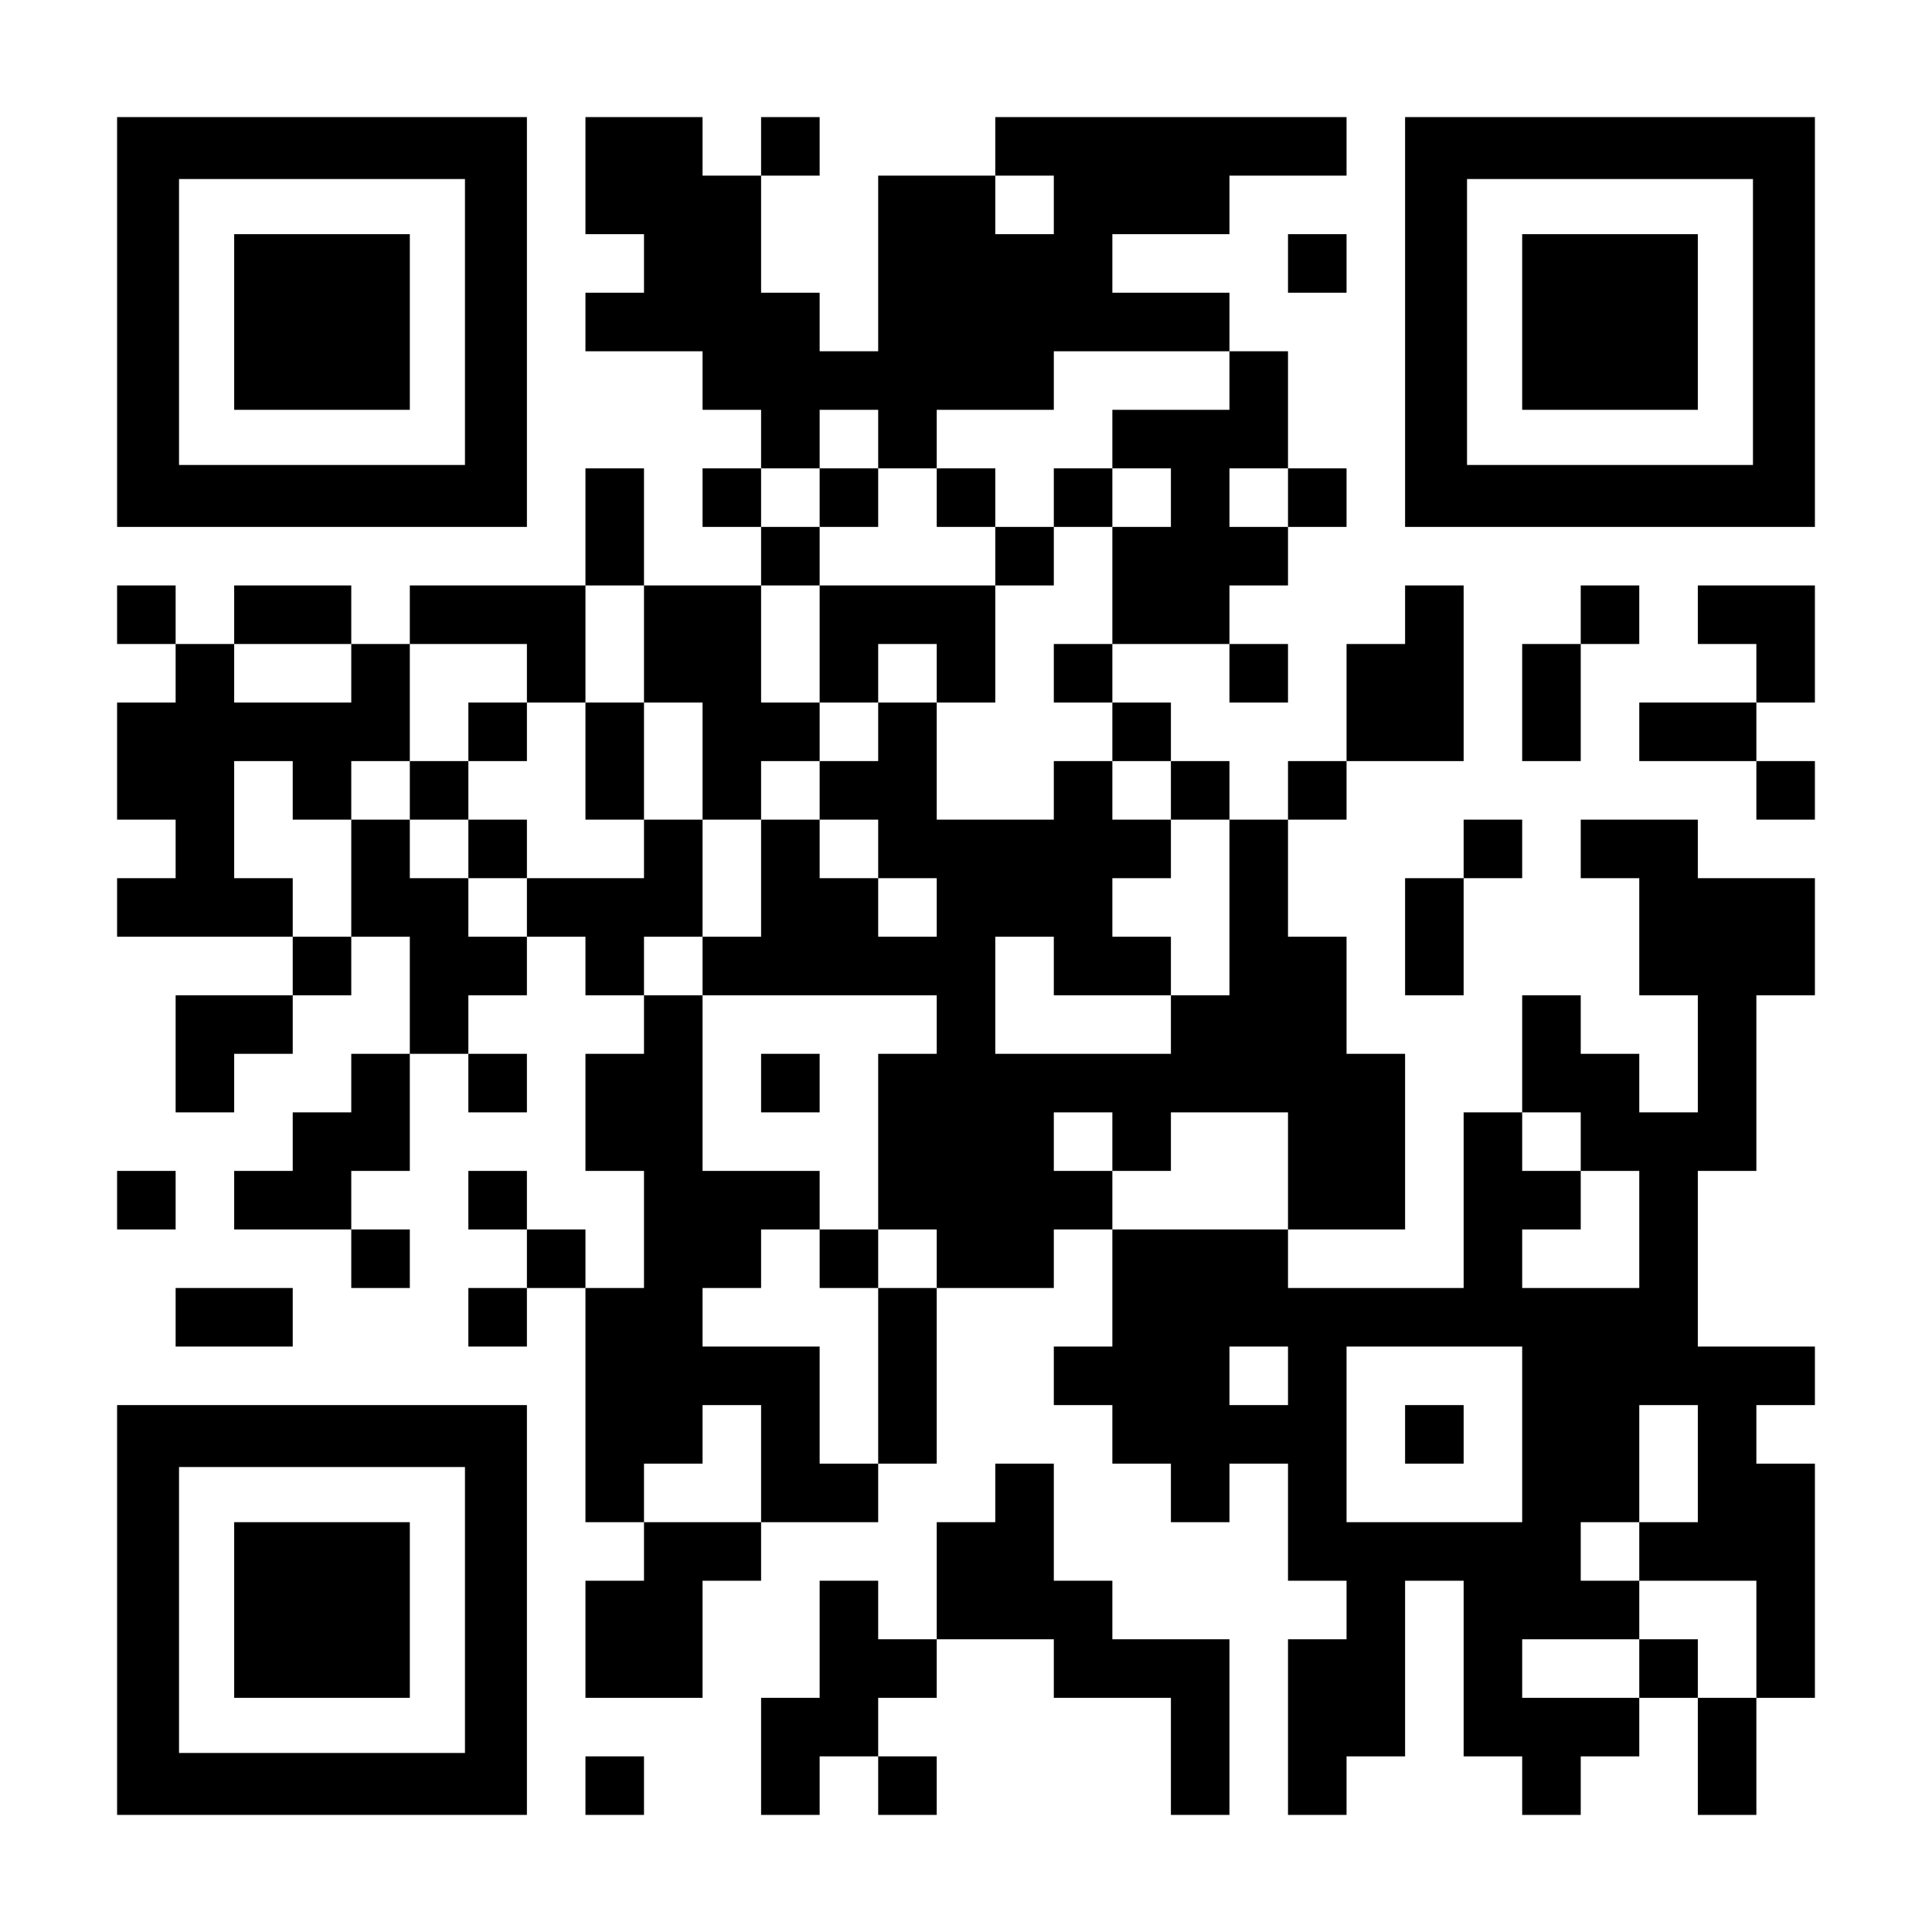
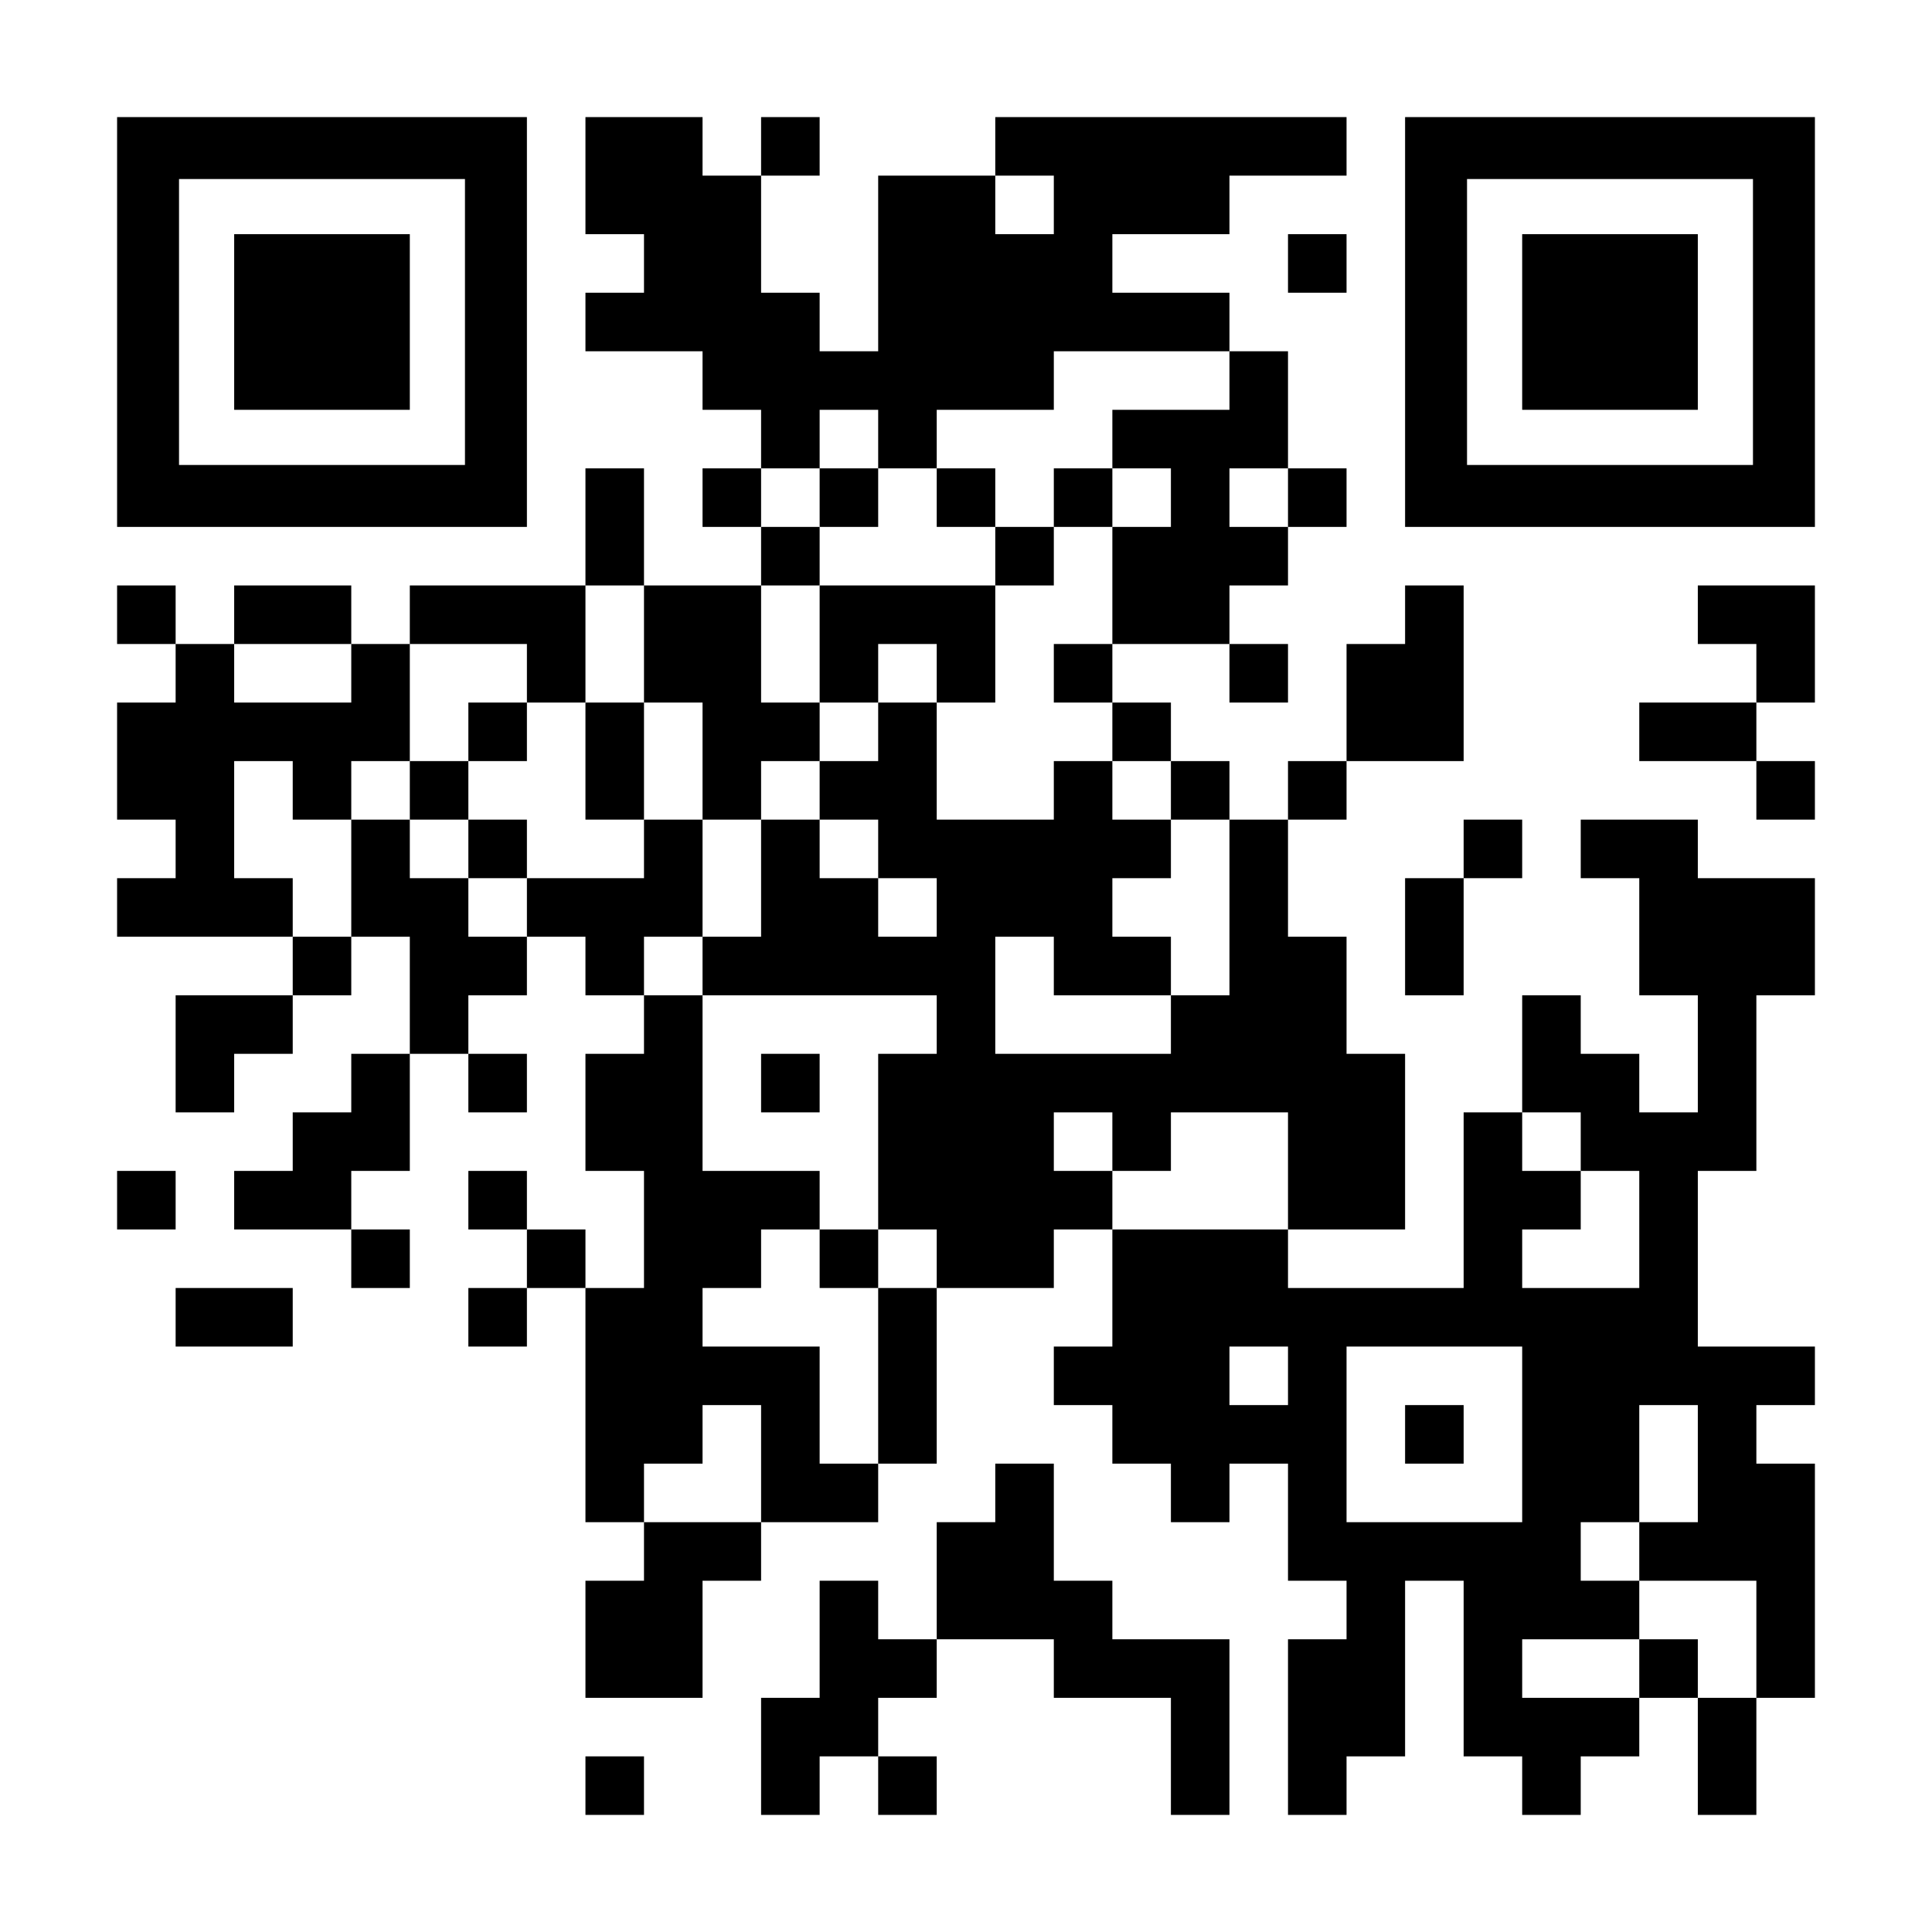
<svg xmlns="http://www.w3.org/2000/svg" version="1.0" width="2277px" height="2277px" viewBox="0 0 2277 2277" preserveAspectRatio="xMidYMid meet">
  <g transform="translate(0,2277) scale(0.1,-0.1)" fill="#000000" stroke="none">
    <path d="M1380 18975 l0 -2415 2415 0 2415 0 0 2415 0 2415 -2415 0 -2415 0 0 -2415z m4100 0 l0 -1685 -1685 0 -1685 0 0 1685 0 1685 1685 0 1685 0 0 -1685z" />
    <path d="M2760 18975 l0 -1035 1035 0 1035 0 0 1035 0 1035 -1035 0 -1035 0 0 -1035z" />
    <path d="M6900 20700 l0 -690 345 0 345 0 0 -345 0 -345 -345 0 -345 0 0 -345 0 -345 690 0 690 0 0 -345 0 -345 345 0 345 0 0 -345 0 -345 -345 0 -345 0 0 -345 0 -345 345 0 345 0 0 -345 0 -345 -690 0 -690 0 0 690 0 690 -345 0 -345 0 0 -690 0 -690 -1035 0 -1035 0 0 -345 0 -345 -345 0 -345 0 0 345 0 345 -690 0 -690 0 0 -345 0 -345 -345 0 -345 0 0 345 0 345 -345 0 -345 0 0 -345 0 -345 345 0 345 0 0 -345 0 -345 -345 0 -345 0 0 -690 0 -690 345 0 345 0 0 -345 0 -345 -345 0 -345 0 0 -345 0 -345 1035 0 1035 0 0 -345 0 -345 -690 0 -690 0 0 -690 0 -690 345 0 345 0 0 345 0 345 345 0 345 0 0 345 0 345 345 0 345 0 0 345 0 345 345 0 345 0 0 -690 0 -690 -345 0 -345 0 0 -345 0 -345 -345 0 -345 0 0 -345 0 -345 -345 0 -345 0 0 -345 0 -345 690 0 690 0 0 -345 0 -345 345 0 345 0 0 345 0 345 -345 0 -345 0 0 345 0 345 345 0 345 0 0 690 0 690 345 0 345 0 0 -345 0 -345 345 0 345 0 0 345 0 345 -345 0 -345 0 0 345 0 345 345 0 345 0 0 345 0 345 345 0 345 0 0 -345 0 -345 345 0 345 0 0 -345 0 -345 -345 0 -345 0 0 -690 0 -690 345 0 345 0 0 -690 0 -690 -345 0 -345 0 0 345 0 345 -345 0 -345 0 0 345 0 345 -345 0 -345 0 0 -345 0 -345 345 0 345 0 0 -345 0 -345 -345 0 -345 0 0 -345 0 -345 345 0 345 0 0 345 0 345 345 0 345 0 0 -1380 0 -1380 345 0 345 0 0 -345 0 -345 -345 0 -345 0 0 -690 0 -690 690 0 690 0 0 690 0 690 345 0 345 0 0 345 0 345 690 0 690 0 0 345 0 345 345 0 345 0 0 1035 0 1035 690 0 690 0 0 345 0 345 345 0 345 0 0 -690 0 -690 -345 0 -345 0 0 -345 0 -345 345 0 345 0 0 -345 0 -345 345 0 345 0 0 -345 0 -345 345 0 345 0 0 345 0 345 345 0 345 0 0 -690 0 -690 345 0 345 0 0 -345 0 -345 -345 0 -345 0 0 -1035 0 -1035 345 0 345 0 0 345 0 345 345 0 345 0 0 1035 0 1035 345 0 345 0 0 -1035 0 -1035 345 0 345 0 0 -345 0 -345 345 0 345 0 0 345 0 345 345 0 345 0 0 345 0 345 345 0 345 0 0 -690 0 -690 345 0 345 0 0 690 0 690 345 0 345 0 0 1380 0 1380 -345 0 -345 0 0 345 0 345 345 0 345 0 0 345 0 345 -690 0 -690 0 0 1035 0 1035 345 0 345 0 0 1035 0 1035 345 0 345 0 0 690 0 690 -690 0 -690 0 0 345 0 345 -690 0 -690 0 0 -345 0 -345 345 0 345 0 0 -690 0 -690 345 0 345 0 0 -690 0 -690 -345 0 -345 0 0 345 0 345 -345 0 -345 0 0 345 0 345 -345 0 -345 0 0 -690 0 -690 -345 0 -345 0 0 -1035 0 -1035 -1035 0 -1035 0 0 345 0 345 690 0 690 0 0 1035 0 1035 -345 0 -345 0 0 690 0 690 -345 0 -345 0 0 690 0 690 345 0 345 0 0 345 0 345 690 0 690 0 0 1035 0 1035 -345 0 -345 0 0 -345 0 -345 -345 0 -345 0 0 -690 0 -690 -345 0 -345 0 0 -345 0 -345 -345 0 -345 0 0 345 0 345 -345 0 -345 0 0 345 0 345 -345 0 -345 0 0 345 0 345 690 0 690 0 0 -345 0 -345 345 0 345 0 0 345 0 345 -345 0 -345 0 0 345 0 345 345 0 345 0 0 345 0 345 345 0 345 0 0 345 0 345 -345 0 -345 0 0 690 0 690 -345 0 -345 0 0 345 0 345 -690 0 -690 0 0 345 0 345 690 0 690 0 0 345 0 345 690 0 690 0 0 345 0 345 -2070 0 -2070 0 0 -345 0 -345 -690 0 -690 0 0 -1035 0 -1035 -345 0 -345 0 0 345 0 345 -345 0 -345 0 0 690 0 690 345 0 345 0 0 345 0 345 -345 0 -345 0 0 -345 0 -345 -345 0 -345 0 0 345 0 345 -690 0 -690 0 0 -690z m5520 -345 l0 -345 -345 0 -345 0 0 345 0 345 345 0 345 0 0 -345z m2070 -2070 l0 -345 -690 0 -690 0 0 -345 0 -345 345 0 345 0 0 -345 0 -345 -345 0 -345 0 0 -690 0 -690 -345 0 -345 0 0 -345 0 -345 345 0 345 0 0 -345 0 -345 345 0 345 0 0 -345 0 -345 345 0 345 0 0 -1035 0 -1035 -345 0 -345 0 0 -345 0 -345 -1035 0 -1035 0 0 690 0 690 345 0 345 0 0 -345 0 -345 690 0 690 0 0 345 0 345 -345 0 -345 0 0 345 0 345 345 0 345 0 0 345 0 345 -345 0 -345 0 0 345 0 345 -345 0 -345 0 0 -345 0 -345 -690 0 -690 0 0 690 0 690 -345 0 -345 0 0 -345 0 -345 -345 0 -345 0 0 -345 0 -345 345 0 345 0 0 -345 0 -345 345 0 345 0 0 -345 0 -345 -345 0 -345 0 0 345 0 345 -345 0 -345 0 0 345 0 345 -345 0 -345 0 0 -690 0 -690 -345 0 -345 0 0 -345 0 -345 1380 0 1380 0 0 -345 0 -345 -345 0 -345 0 0 -1035 0 -1035 345 0 345 0 0 -345 0 -345 -345 0 -345 0 0 -1035 0 -1035 -345 0 -345 0 0 690 0 690 -690 0 -690 0 0 345 0 345 345 0 345 0 0 345 0 345 345 0 345 0 0 345 0 345 -690 0 -690 0 0 1035 0 1035 -345 0 -345 0 0 345 0 345 345 0 345 0 0 690 0 690 -345 0 -345 0 0 -345 0 -345 -690 0 -690 0 0 -345 0 -345 -345 0 -345 0 0 345 0 345 -345 0 -345 0 0 345 0 345 -345 0 -345 0 0 -690 0 -690 -345 0 -345 0 0 345 0 345 -345 0 -345 0 0 690 0 690 345 0 345 0 0 -345 0 -345 345 0 345 0 0 345 0 345 345 0 345 0 0 690 0 690 690 0 690 0 0 -345 0 -345 345 0 345 0 0 690 0 690 345 0 345 0 0 -690 0 -690 345 0 345 0 0 -690 0 -690 345 0 345 0 0 345 0 345 345 0 345 0 0 345 0 345 -345 0 -345 0 0 690 0 690 345 0 345 0 0 345 0 345 -345 0 -345 0 0 345 0 345 345 0 345 0 0 345 0 345 345 0 345 0 0 -345 0 -345 345 0 345 0 0 345 0 345 690 0 690 0 0 345 0 345 1035 0 1035 0 0 -345z m690 -1380 l0 -345 -345 0 -345 0 0 345 0 345 345 0 345 0 0 -345z m-11040 -2070 l0 -345 -690 0 -690 0 0 345 0 345 690 0 690 0 0 -345z m8970 -5520 l0 -345 345 0 345 0 0 345 0 345 690 0 690 0 0 -690 0 -690 -1035 0 -1035 0 0 345 0 345 -345 0 -345 0 0 345 0 345 345 0 345 0 0 -345z m5520 0 l0 -345 345 0 345 0 0 -690 0 -690 -690 0 -690 0 0 345 0 345 345 0 345 0 0 345 0 345 -345 0 -345 0 0 345 0 345 345 0 345 0 0 -345z m-3450 -2760 l0 -345 -345 0 -345 0 0 345 0 345 345 0 345 0 0 -345z m2760 -690 l0 -1035 -1035 0 -1035 0 0 1035 0 1035 1035 0 1035 0 0 -1035z m-8970 -345 l0 -690 -690 0 -690 0 0 345 0 345 345 0 345 0 0 345 0 345 345 0 345 0 0 -690z m11040 0 l0 -690 -345 0 -345 0 0 -345 0 -345 690 0 690 0 0 -690 0 -690 -345 0 -345 0 0 345 0 345 -345 0 -345 0 0 -345 0 -345 -690 0 -690 0 0 345 0 345 690 0 690 0 0 345 0 345 -345 0 -345 0 0 345 0 345 345 0 345 0 0 690 0 690 345 0 345 0 0 -690z" />
    <path d="M9660 16905 l0 -345 345 0 345 0 0 345 0 345 -345 0 -345 0 0 -345z" />
    <path d="M11040 16905 l0 -345 345 0 345 0 0 -345 0 -345 -1035 0 -1035 0 0 -690 0 -690 345 0 345 0 0 345 0 345 345 0 345 0 0 -345 0 -345 345 0 345 0 0 690 0 690 345 0 345 0 0 345 0 345 345 0 345 0 0 345 0 345 -345 0 -345 0 0 -345 0 -345 -345 0 -345 0 0 345 0 345 -345 0 -345 0 0 -345z" />
    <path d="M5520 14145 l0 -345 -345 0 -345 0 0 -345 0 -345 345 0 345 0 0 -345 0 -345 345 0 345 0 0 345 0 345 -345 0 -345 0 0 345 0 345 345 0 345 0 0 345 0 345 -345 0 -345 0 0 -345z" />
    <path d="M6900 13800 l0 -690 345 0 345 0 0 690 0 690 -345 0 -345 0 0 -690z" />
    <path d="M8970 10005 l0 -345 345 0 345 0 0 345 0 345 -345 0 -345 0 0 -345z" />
    <path d="M9660 7935 l0 -345 345 0 345 0 0 345 0 345 -345 0 -345 0 0 -345z" />
    <path d="M16560 5865 l0 -345 345 0 345 0 0 345 0 345 -345 0 -345 0 0 -345z" />
    <path d="M16560 18975 l0 -2415 2415 0 2415 0 0 2415 0 2415 -2415 0 -2415 0 0 -2415z m4100 0 l0 -1685 -1685 0 -1685 0 0 1685 0 1685 1685 0 1685 0 0 -1685z" />
    <path d="M17940 18975 l0 -1035 1035 0 1035 0 0 1035 0 1035 -1035 0 -1035 0 0 -1035z" />
    <path d="M15180 19665 l0 -345 345 0 345 0 0 345 0 345 -345 0 -345 0 0 -345z" />
-     <path d="M18630 15525 l0 -345 -345 0 -345 0 0 -690 0 -690 345 0 345 0 0 690 0 690 345 0 345 0 0 345 0 345 -345 0 -345 0 0 -345z" />
    <path d="M20010 15525 l0 -345 345 0 345 0 0 -345 0 -345 -690 0 -690 0 0 -345 0 -345 690 0 690 0 0 -345 0 -345 345 0 345 0 0 345 0 345 -345 0 -345 0 0 345 0 345 345 0 345 0 0 690 0 690 -690 0 -690 0 0 -345z" />
    <path d="M17250 12765 l0 -345 -345 0 -345 0 0 -690 0 -690 345 0 345 0 0 690 0 690 345 0 345 0 0 345 0 345 -345 0 -345 0 0 -345z" />
    <path d="M1380 8625 l0 -345 345 0 345 0 0 345 0 345 -345 0 -345 0 0 -345z" />
    <path d="M2070 7245 l0 -345 690 0 690 0 0 345 0 345 -690 0 -690 0 0 -345z" />
-     <path d="M1380 3795 l0 -2415 2415 0 2415 0 0 2415 0 2415 -2415 0 -2415 0 0 -2415z m4100 0 l0 -1685 -1685 0 -1685 0 0 1685 0 1685 1685 0 1685 0 0 -1685z" />
-     <path d="M2760 3795 l0 -1035 1035 0 1035 0 0 1035 0 1035 -1035 0 -1035 0 0 -1035z" />
    <path d="M11730 5175 l0 -345 -345 0 -345 0 0 -690 0 -690 -345 0 -345 0 0 345 0 345 -345 0 -345 0 0 -690 0 -690 -345 0 -345 0 0 -690 0 -690 345 0 345 0 0 345 0 345 345 0 345 0 0 -345 0 -345 345 0 345 0 0 345 0 345 -345 0 -345 0 0 345 0 345 345 0 345 0 0 345 0 345 690 0 690 0 0 -345 0 -345 690 0 690 0 0 -690 0 -690 345 0 345 0 0 1035 0 1035 -690 0 -690 0 0 345 0 345 -345 0 -345 0 0 690 0 690 -345 0 -345 0 0 -345z" />
    <path d="M6900 1725 l0 -345 345 0 345 0 0 345 0 345 -345 0 -345 0 0 -345z" />
  </g>
</svg>